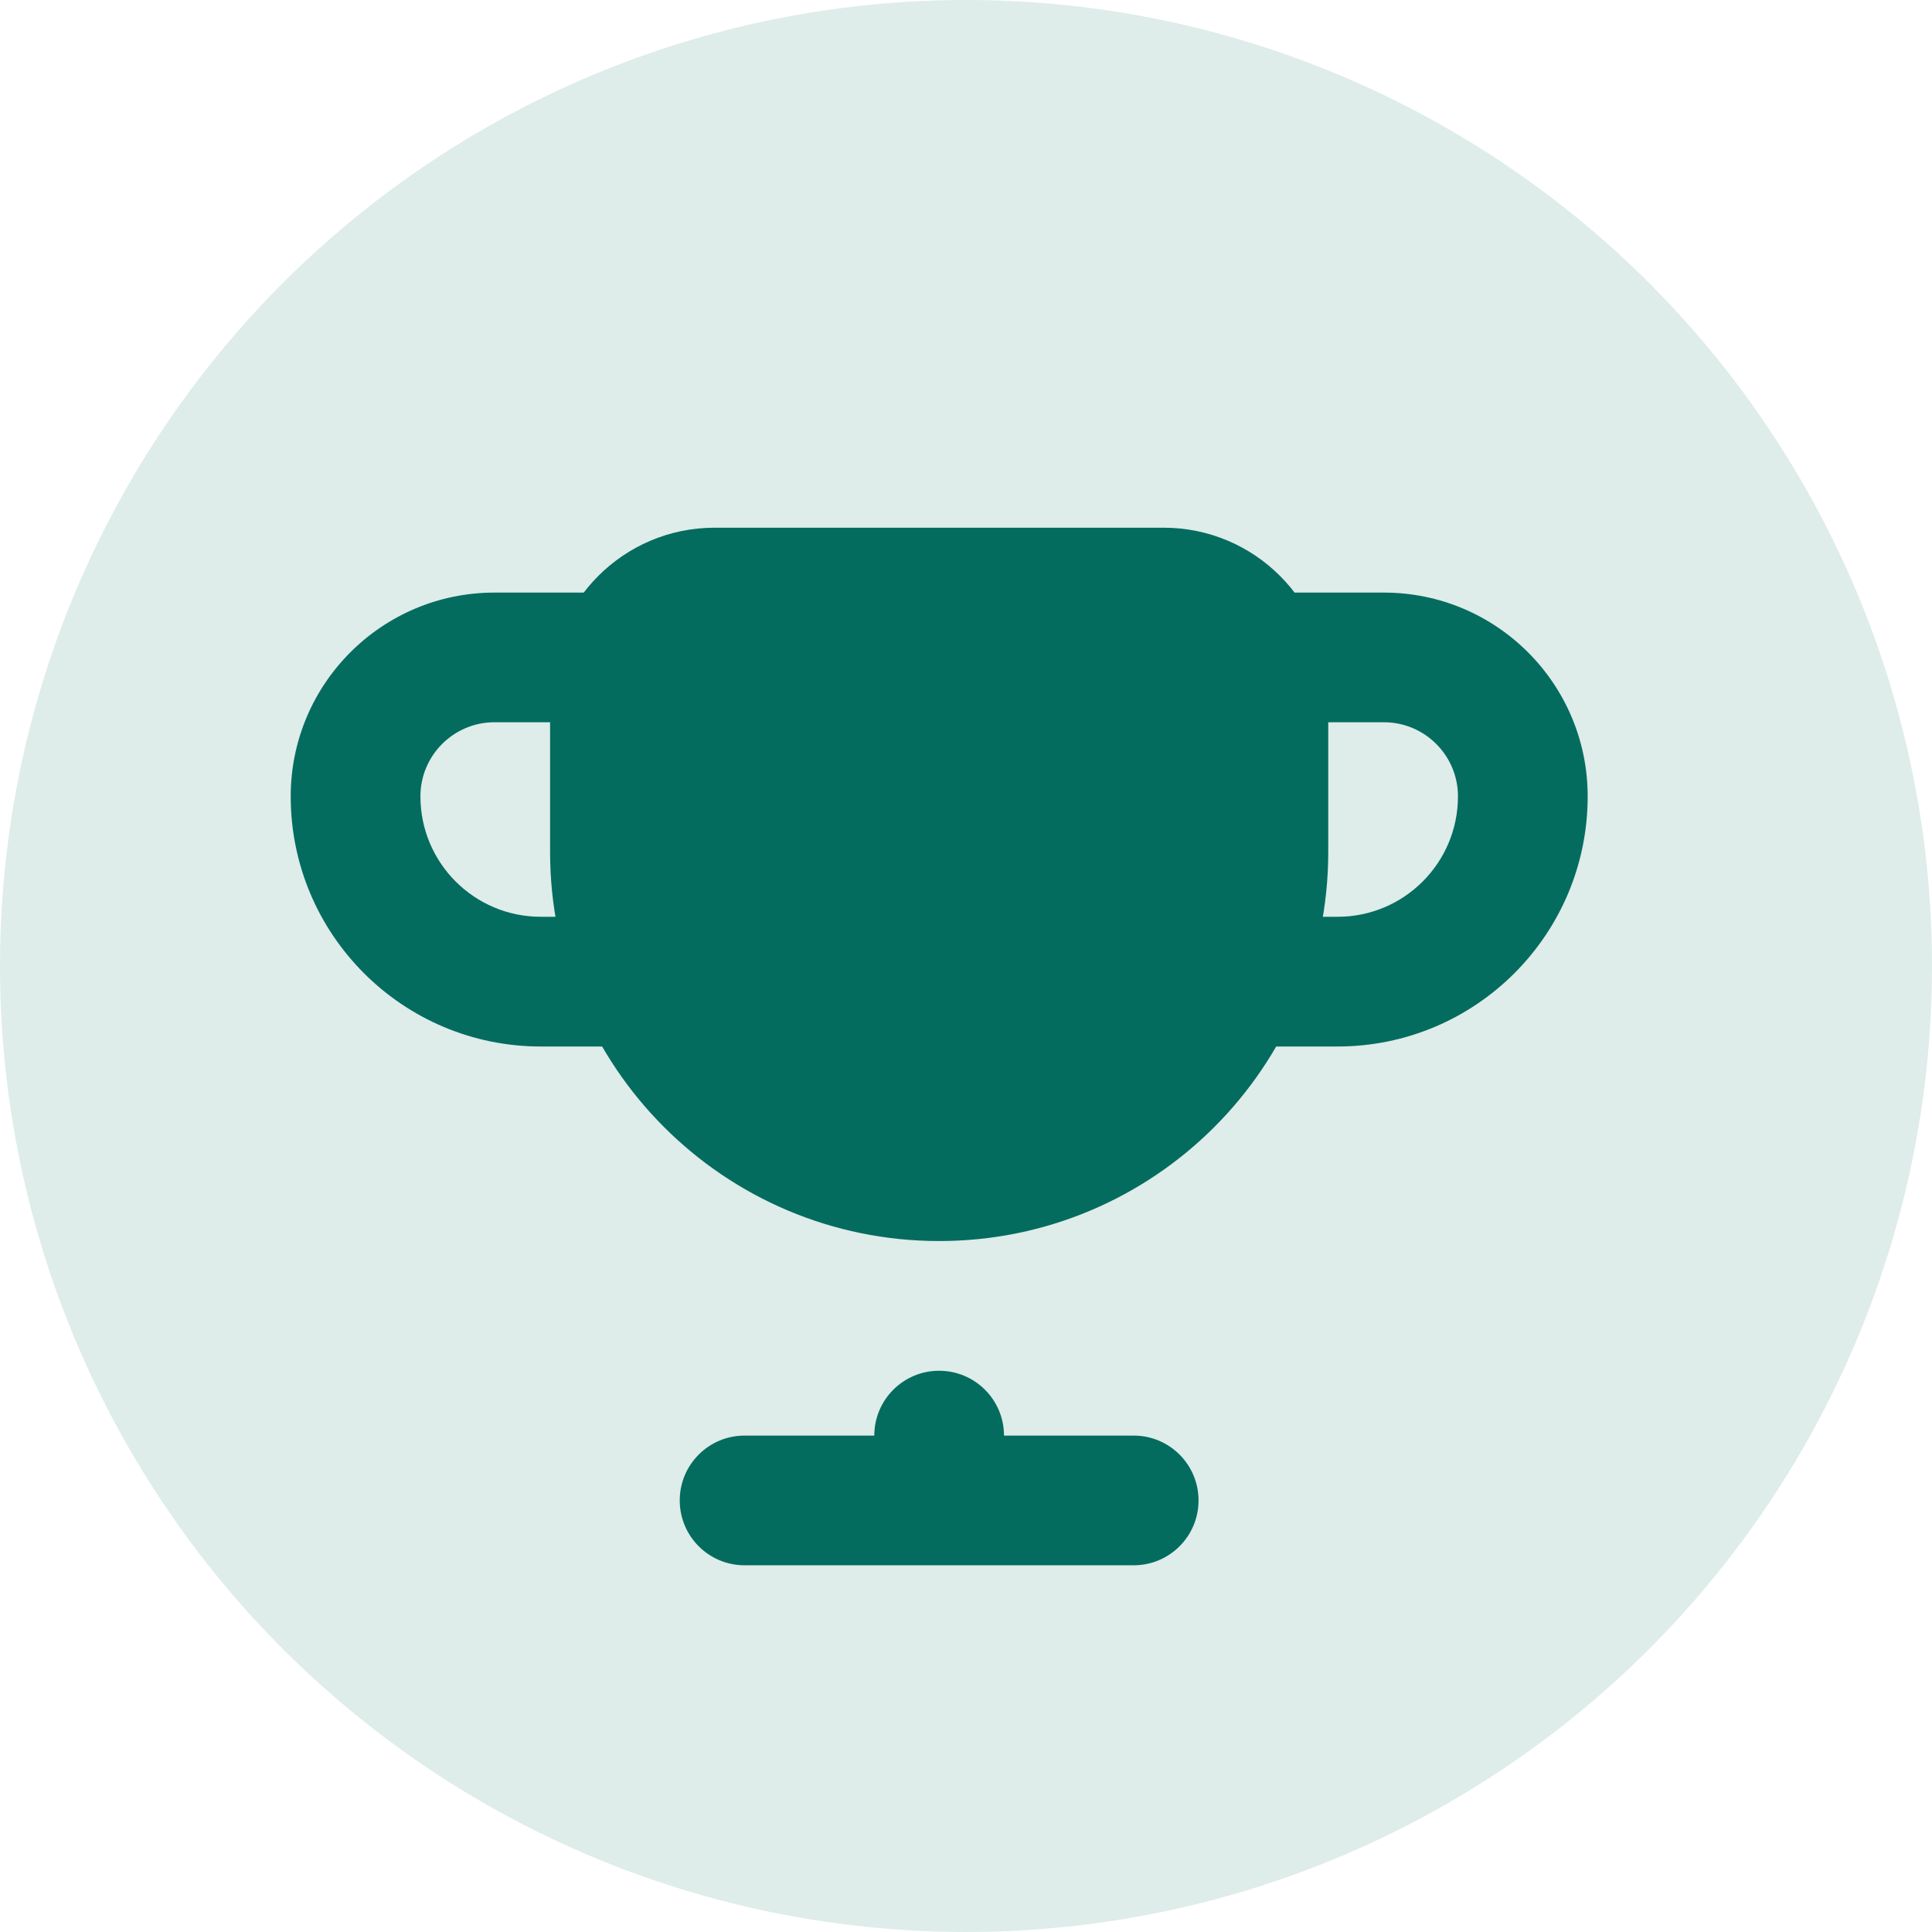
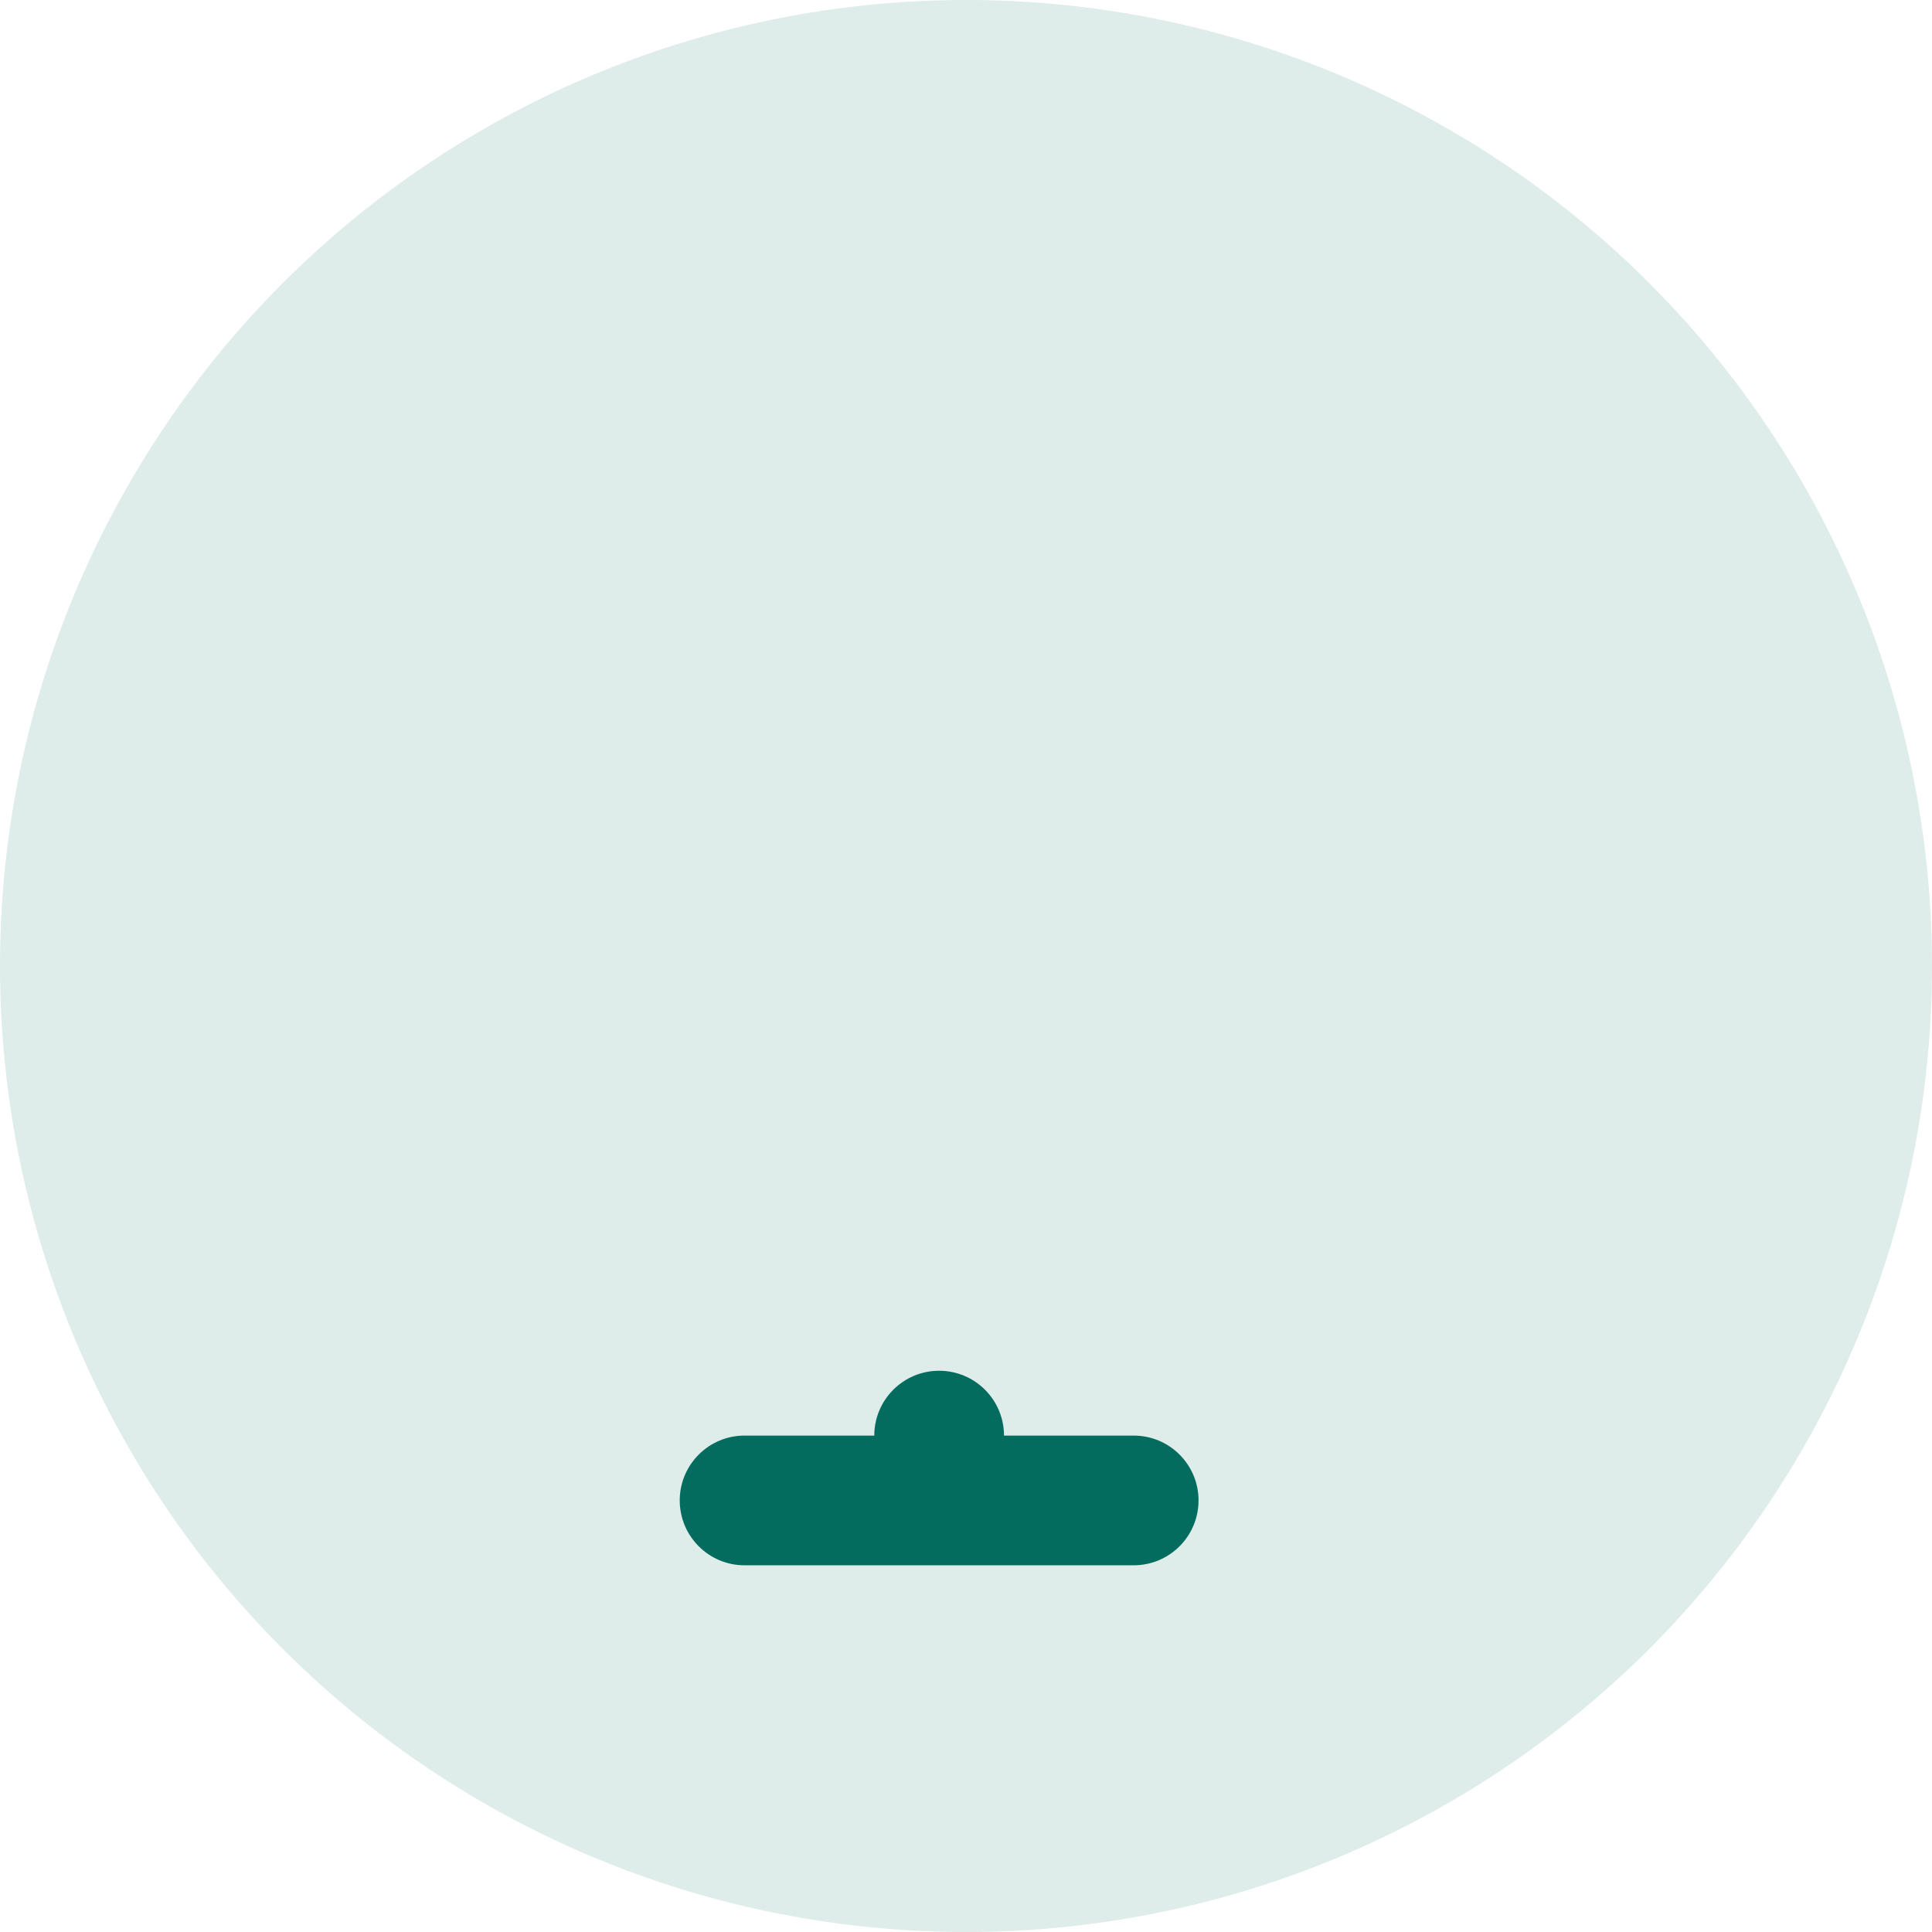
<svg xmlns="http://www.w3.org/2000/svg" width="36" height="36" viewBox="0 0 36 36" fill="none">
  <circle cx="18" cy="18" r="18" fill="#036C5F" fill-opacity="0.13" />
  <path fill-rule="evenodd" clip-rule="evenodd" d="M17.499 25.542C16.832 25.542 16.291 26.083 16.291 26.75L13.874 26.75C13.207 26.75 12.666 27.291 12.666 27.958C12.666 28.626 13.207 29.167 13.874 29.167L21.124 29.167C21.792 29.167 22.333 28.626 22.333 27.958C22.333 27.291 21.792 26.75 21.124 26.75L18.708 26.75C18.708 26.083 18.167 25.542 17.499 25.542Z" fill="#036C5F" />
-   <path fill-rule="evenodd" clip-rule="evenodd" d="M9.215 11.042C7.117 11.042 5.417 12.742 5.417 14.839C5.417 17.413 7.504 19.5 10.078 19.5H12.667V17.083H10.078C8.838 17.083 7.834 16.079 7.834 14.839C7.834 14.077 8.452 13.458 9.215 13.458H12.667V11.042H9.215ZM25.786 11.042C27.883 11.042 29.584 12.742 29.584 14.839C29.584 17.413 27.497 19.5 24.923 19.5H22.334V17.083H24.923C26.162 17.083 27.167 16.079 27.167 14.839C27.167 14.077 26.549 13.458 25.786 13.458H22.334V11.042H25.786Z" fill="#036C5F" />
-   <path d="M10.25 12.901C10.25 11.207 11.623 9.833 13.317 9.833H21.683C23.377 9.833 24.75 11.207 24.75 12.901V15.875C24.75 19.879 21.504 23.125 17.5 23.125C13.496 23.125 10.25 19.879 10.25 15.875V12.901Z" fill="#036C5F" />
</svg>